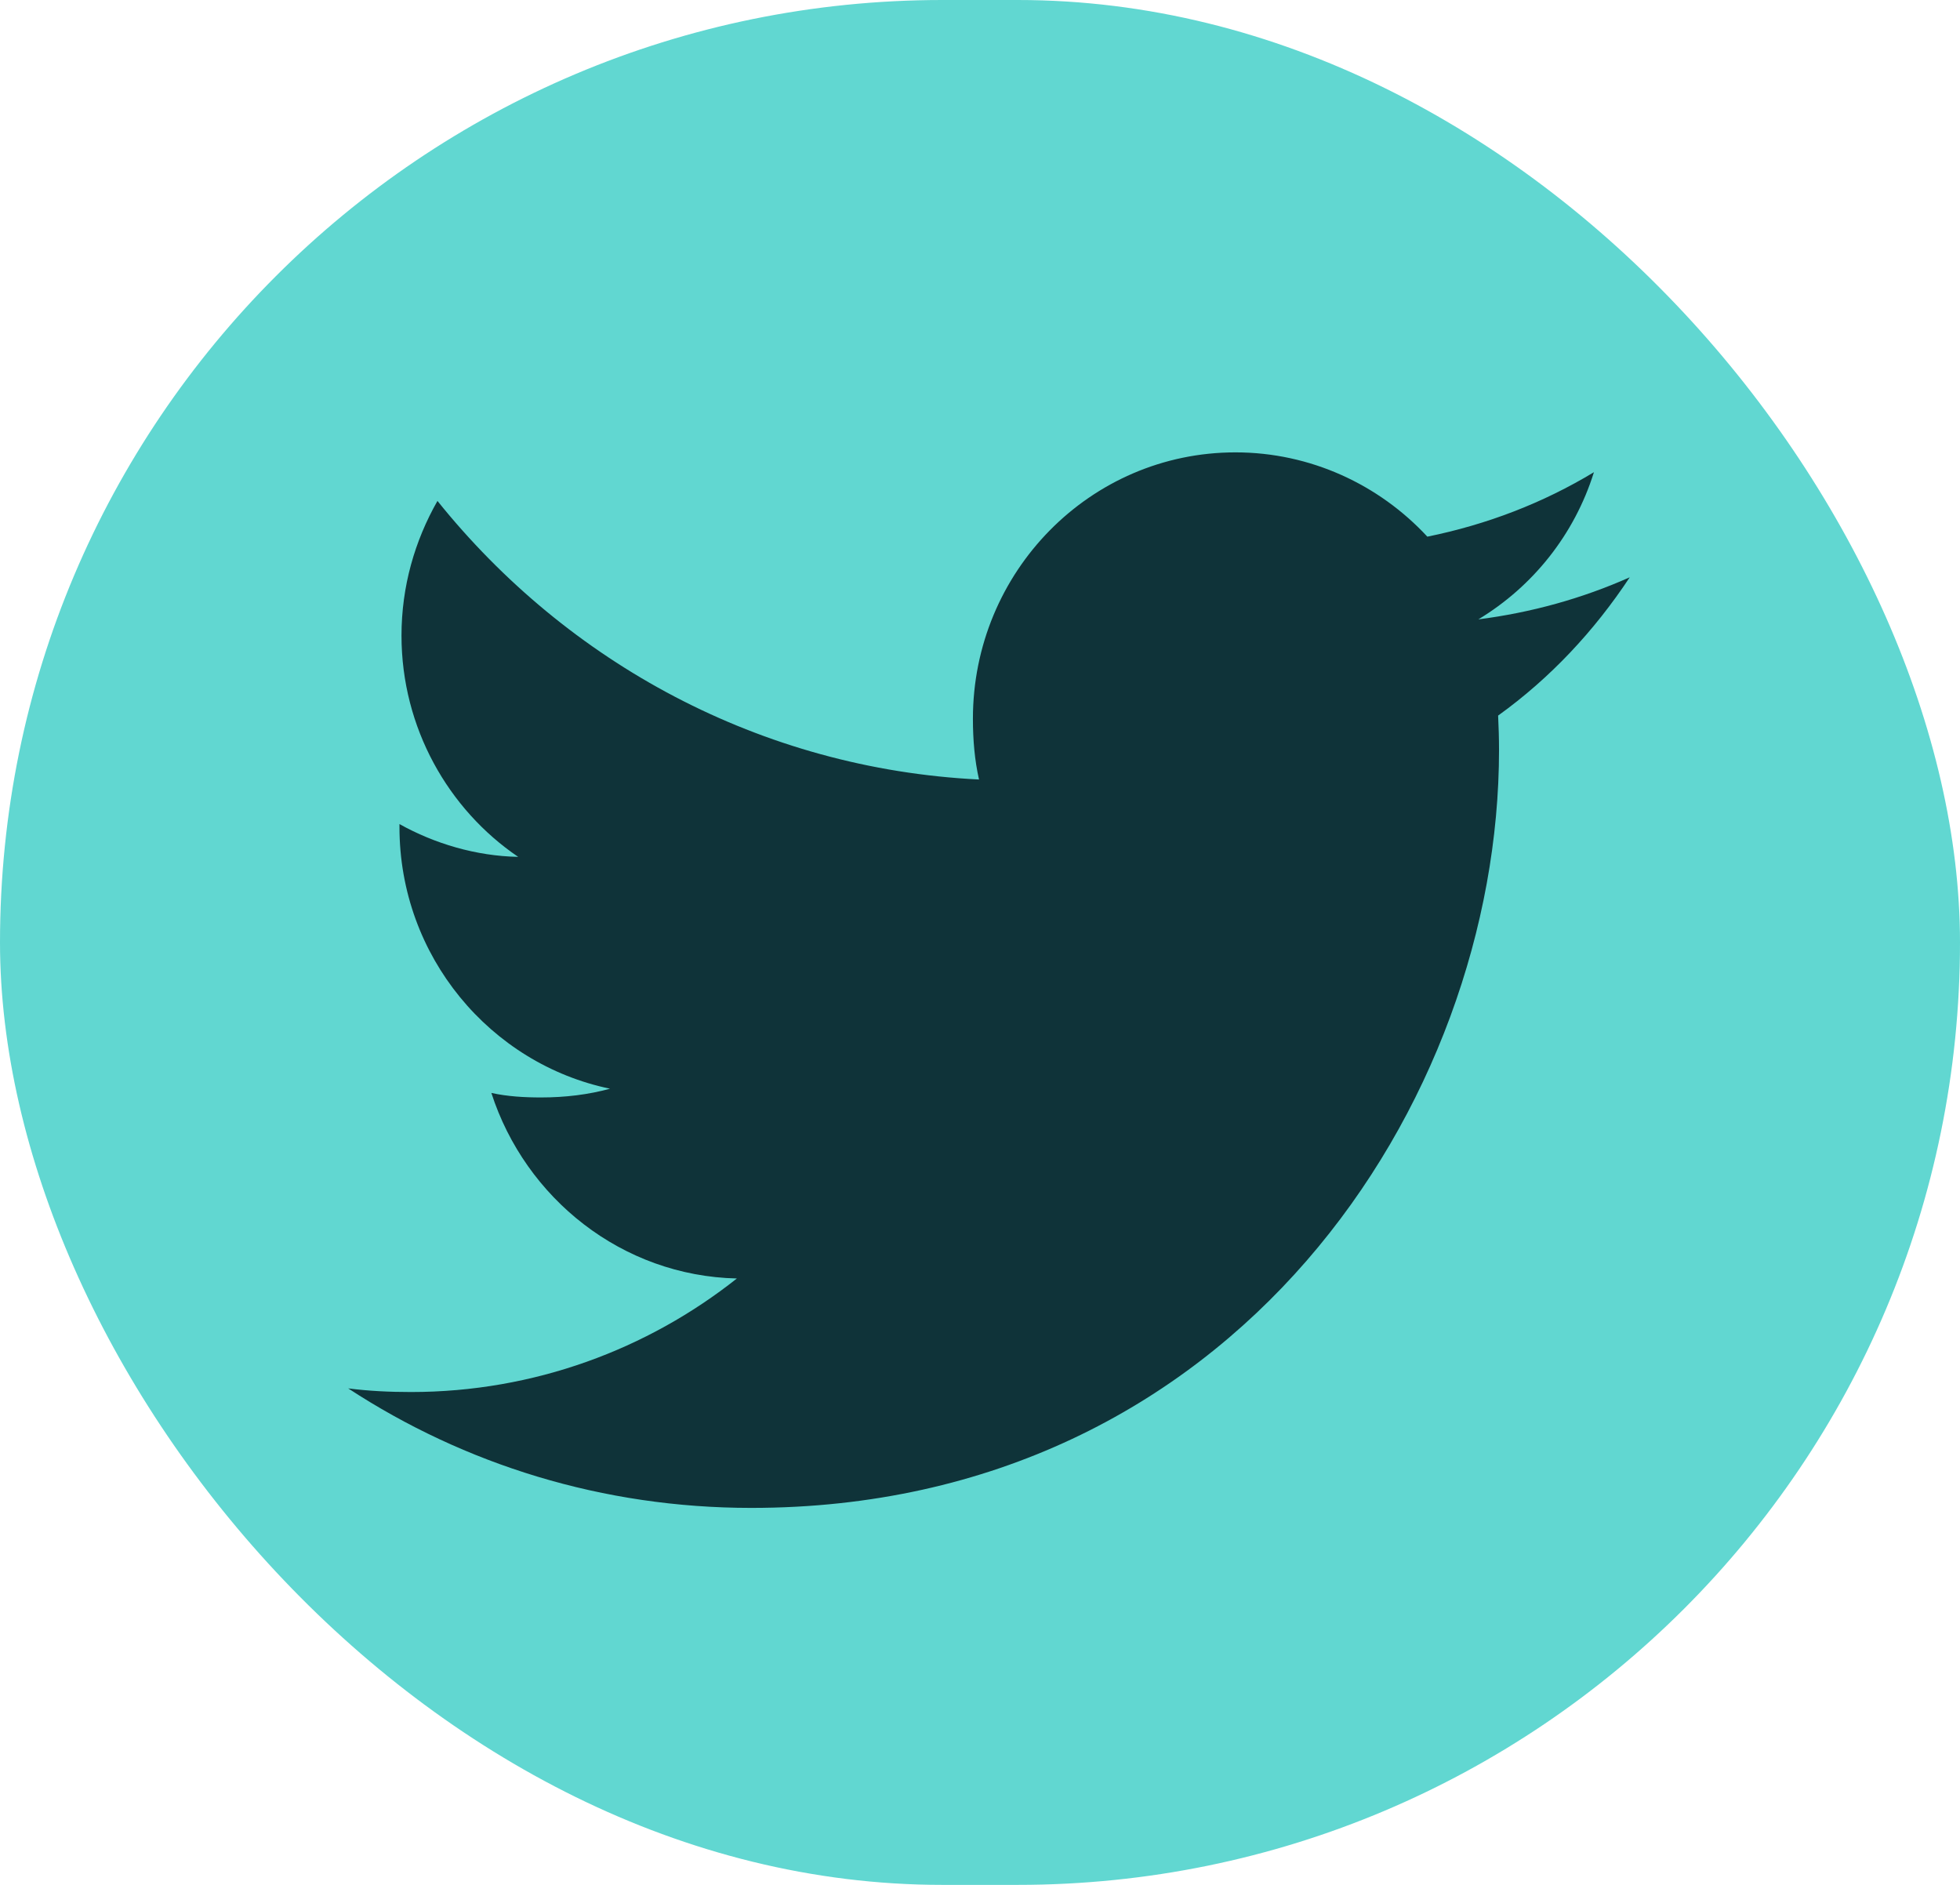
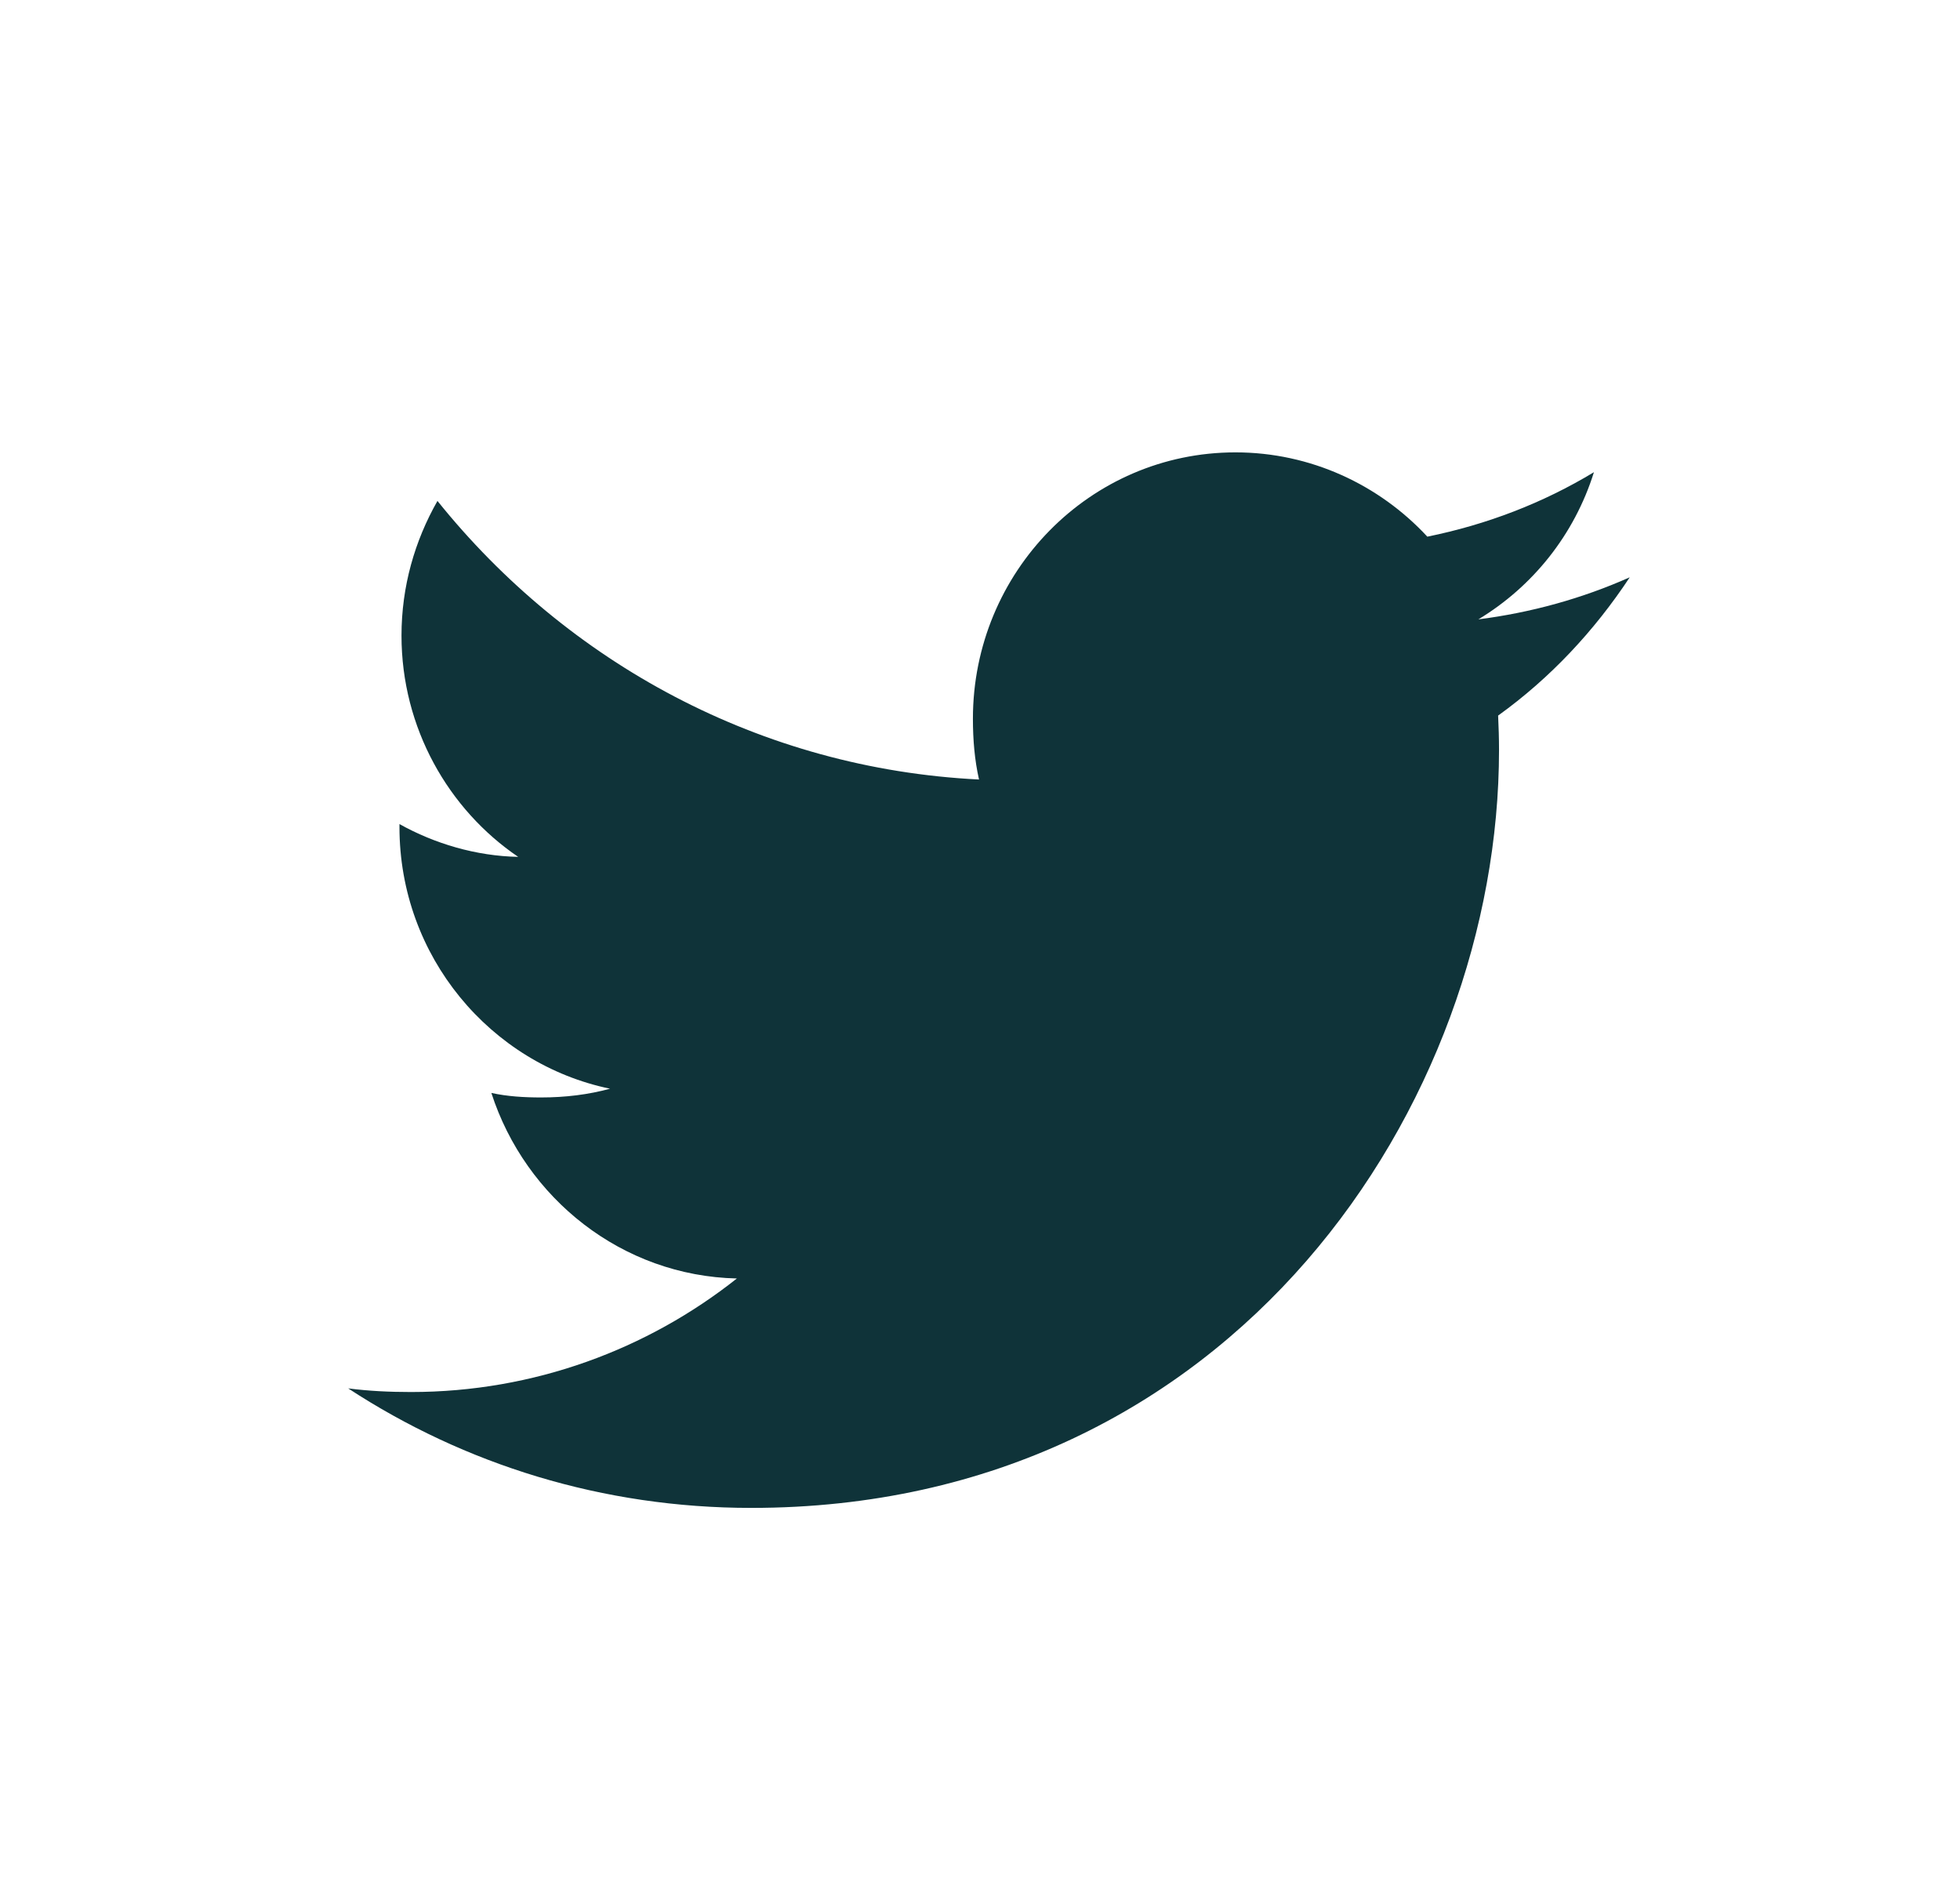
<svg xmlns="http://www.w3.org/2000/svg" width="26px" height="25px" viewBox="0 0 26 25" version="1.1">
  <title>Twitter@3x</title>
  <g id="Twitter" stroke="none" stroke-width="1" fill="none" fill-rule="evenodd">
    <g id="Group-4">
-       <rect id="Rectangle-Copy-24" fill="#61D7D1" x="0" y="0" width="26" height="25" rx="12.5" />
      <g id="twitter" transform="translate(4, 6)" fill="#0F3339" fill-rule="nonzero">
        <path d="M17.619,1.657 C16.987,1.938 16.314,2.125 15.611,2.215 C16.334,1.778 16.885,1.091 17.144,0.263 C16.471,0.67 15.727,0.957 14.934,1.118 C14.295,0.428 13.383,0 12.389,0 C10.459,0 8.906,1.587 8.906,3.533 C8.906,3.813 8.929,4.083 8.987,4.339 C6.089,4.196 3.525,2.788 1.803,0.644 C1.502,1.173 1.326,1.778 1.326,2.43 C1.326,3.653 1.948,4.737 2.874,5.365 C2.314,5.354 1.765,5.19 1.299,4.93 C1.299,4.941 1.299,4.955 1.299,4.969 C1.299,6.686 2.507,8.111 4.092,8.44 C3.808,8.518 3.499,8.556 3.178,8.556 C2.955,8.556 2.73,8.543 2.518,8.496 C2.97,9.895 4.251,10.923 5.775,10.957 C4.589,11.897 3.083,12.463 1.453,12.463 C1.168,12.463 0.894,12.45 0.619,12.415 C2.163,13.424 3.993,14 5.966,14 C12.379,14 15.885,8.615 15.885,3.948 C15.885,3.792 15.88,3.641 15.873,3.491 C16.564,2.994 17.146,2.372 17.619,1.657 Z" id="Path" />
      </g>
    </g>
  </g>
</svg>